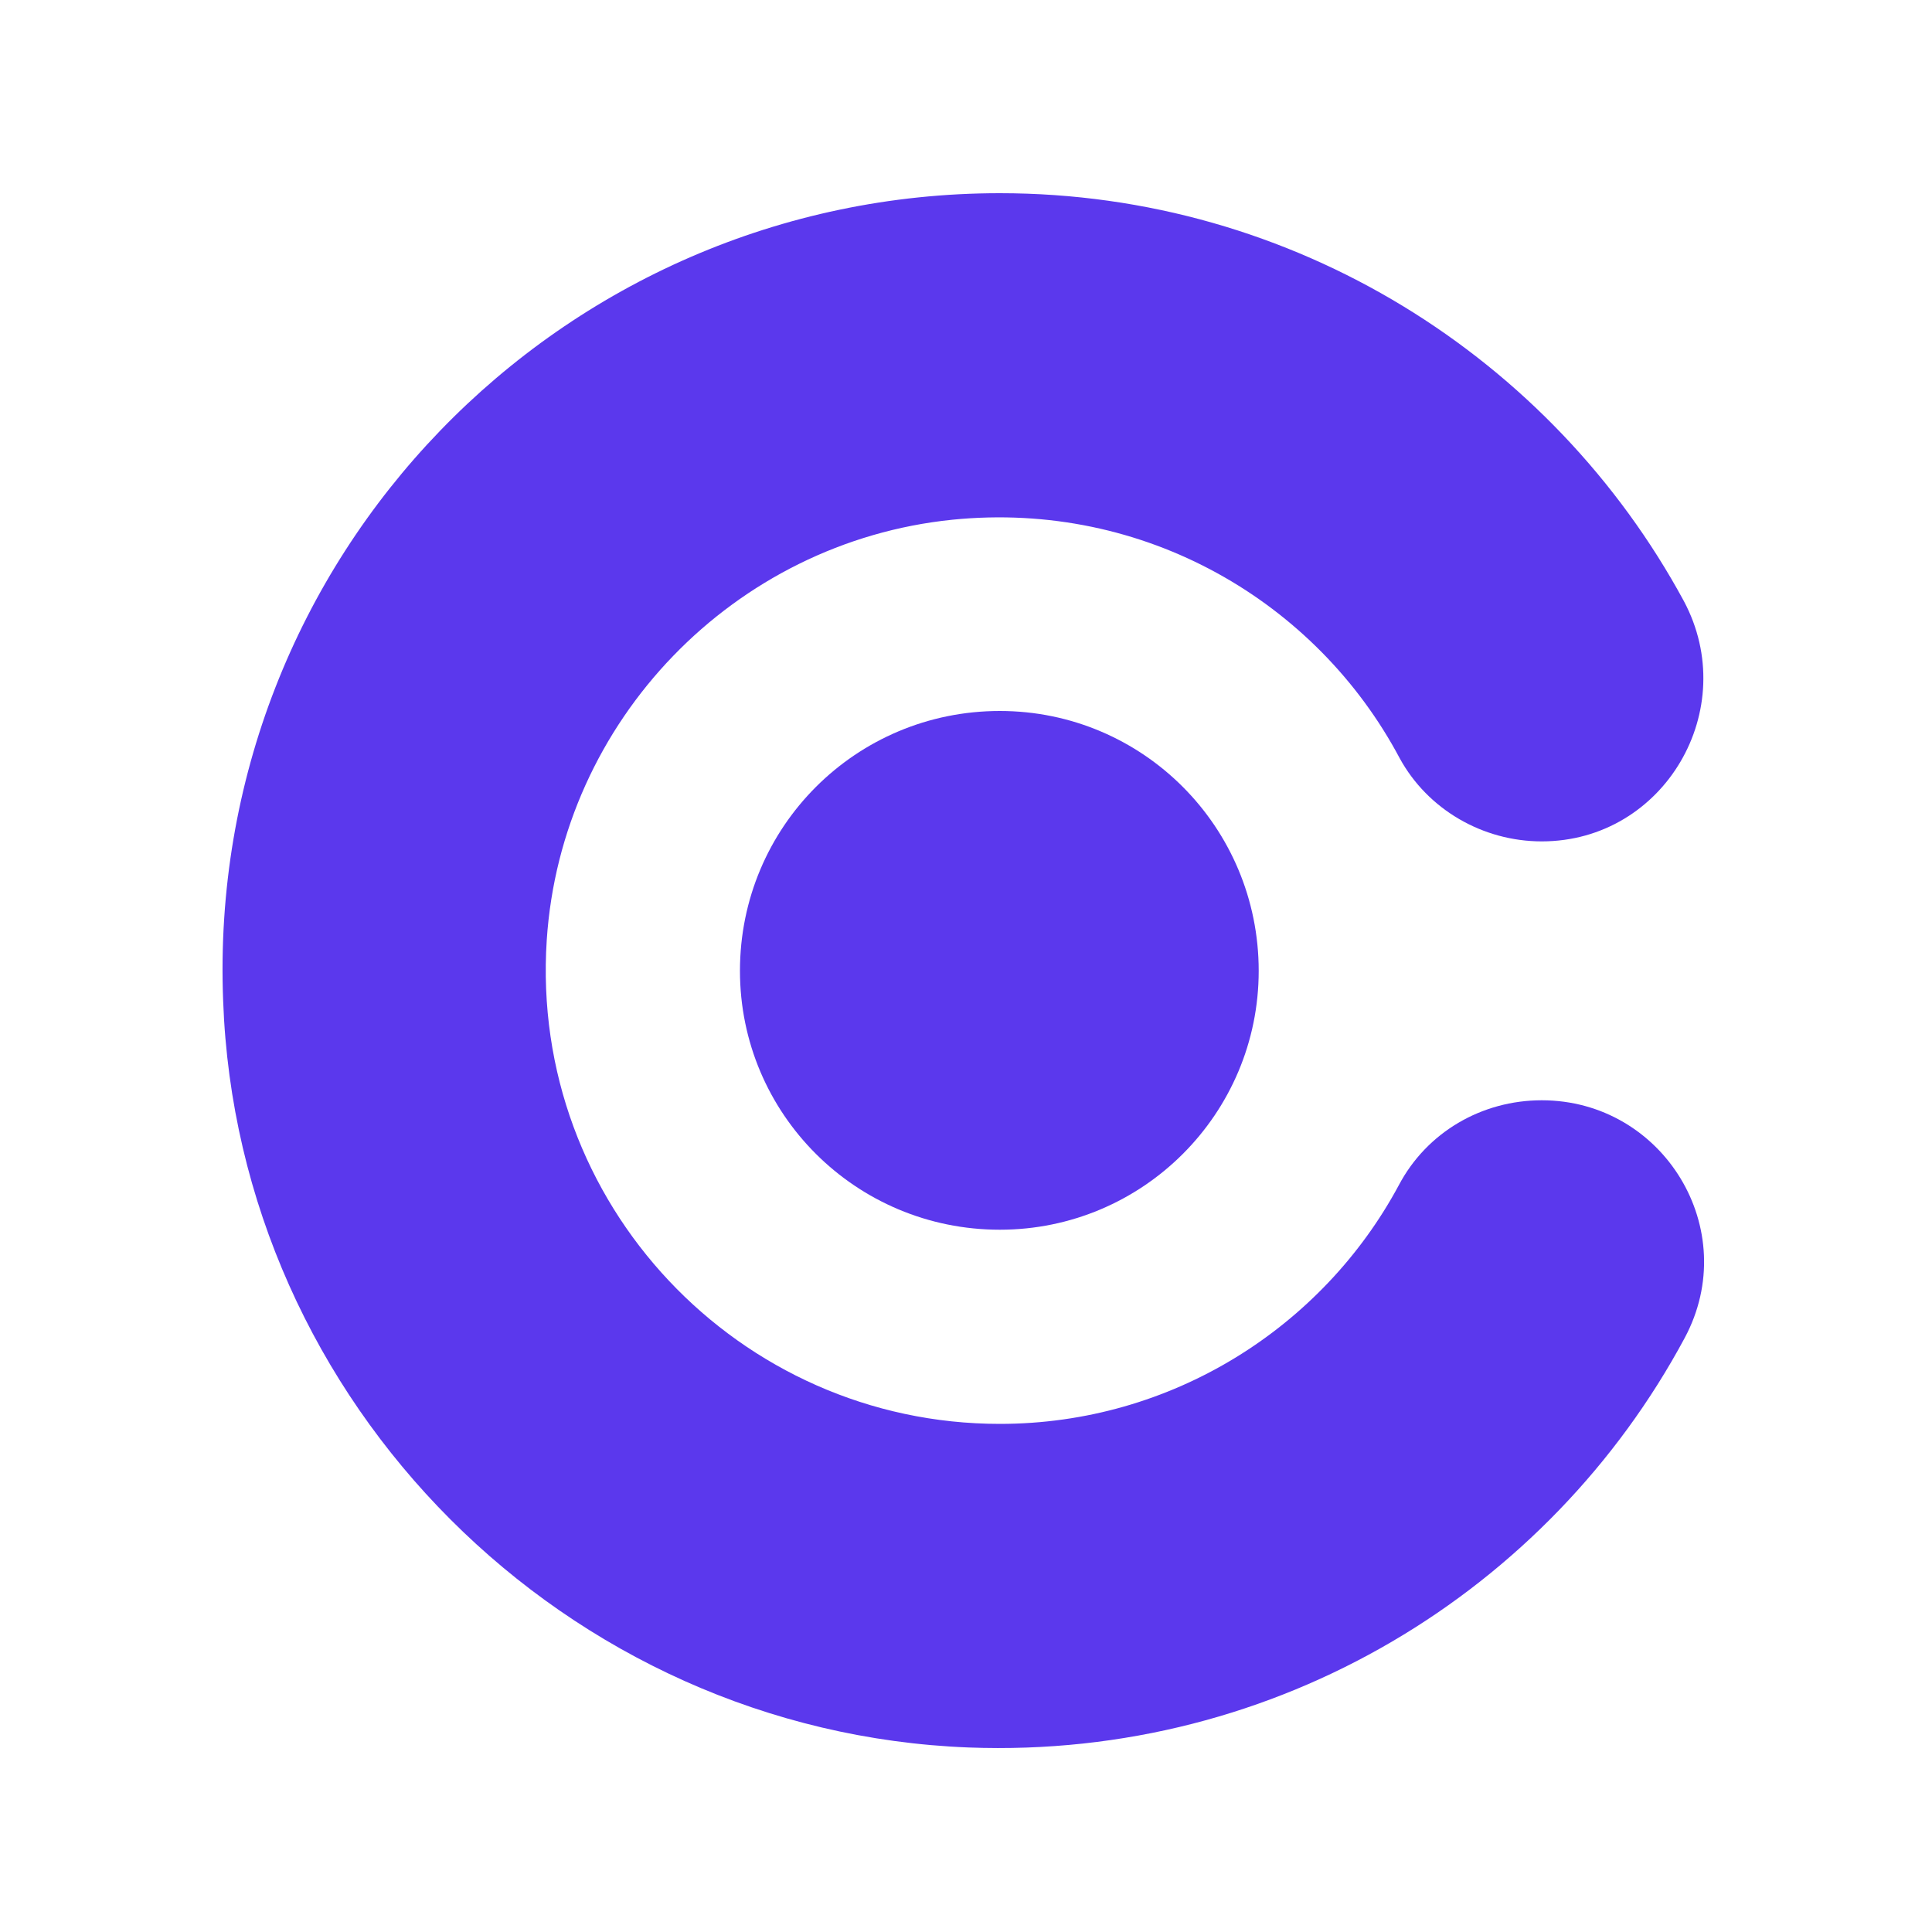
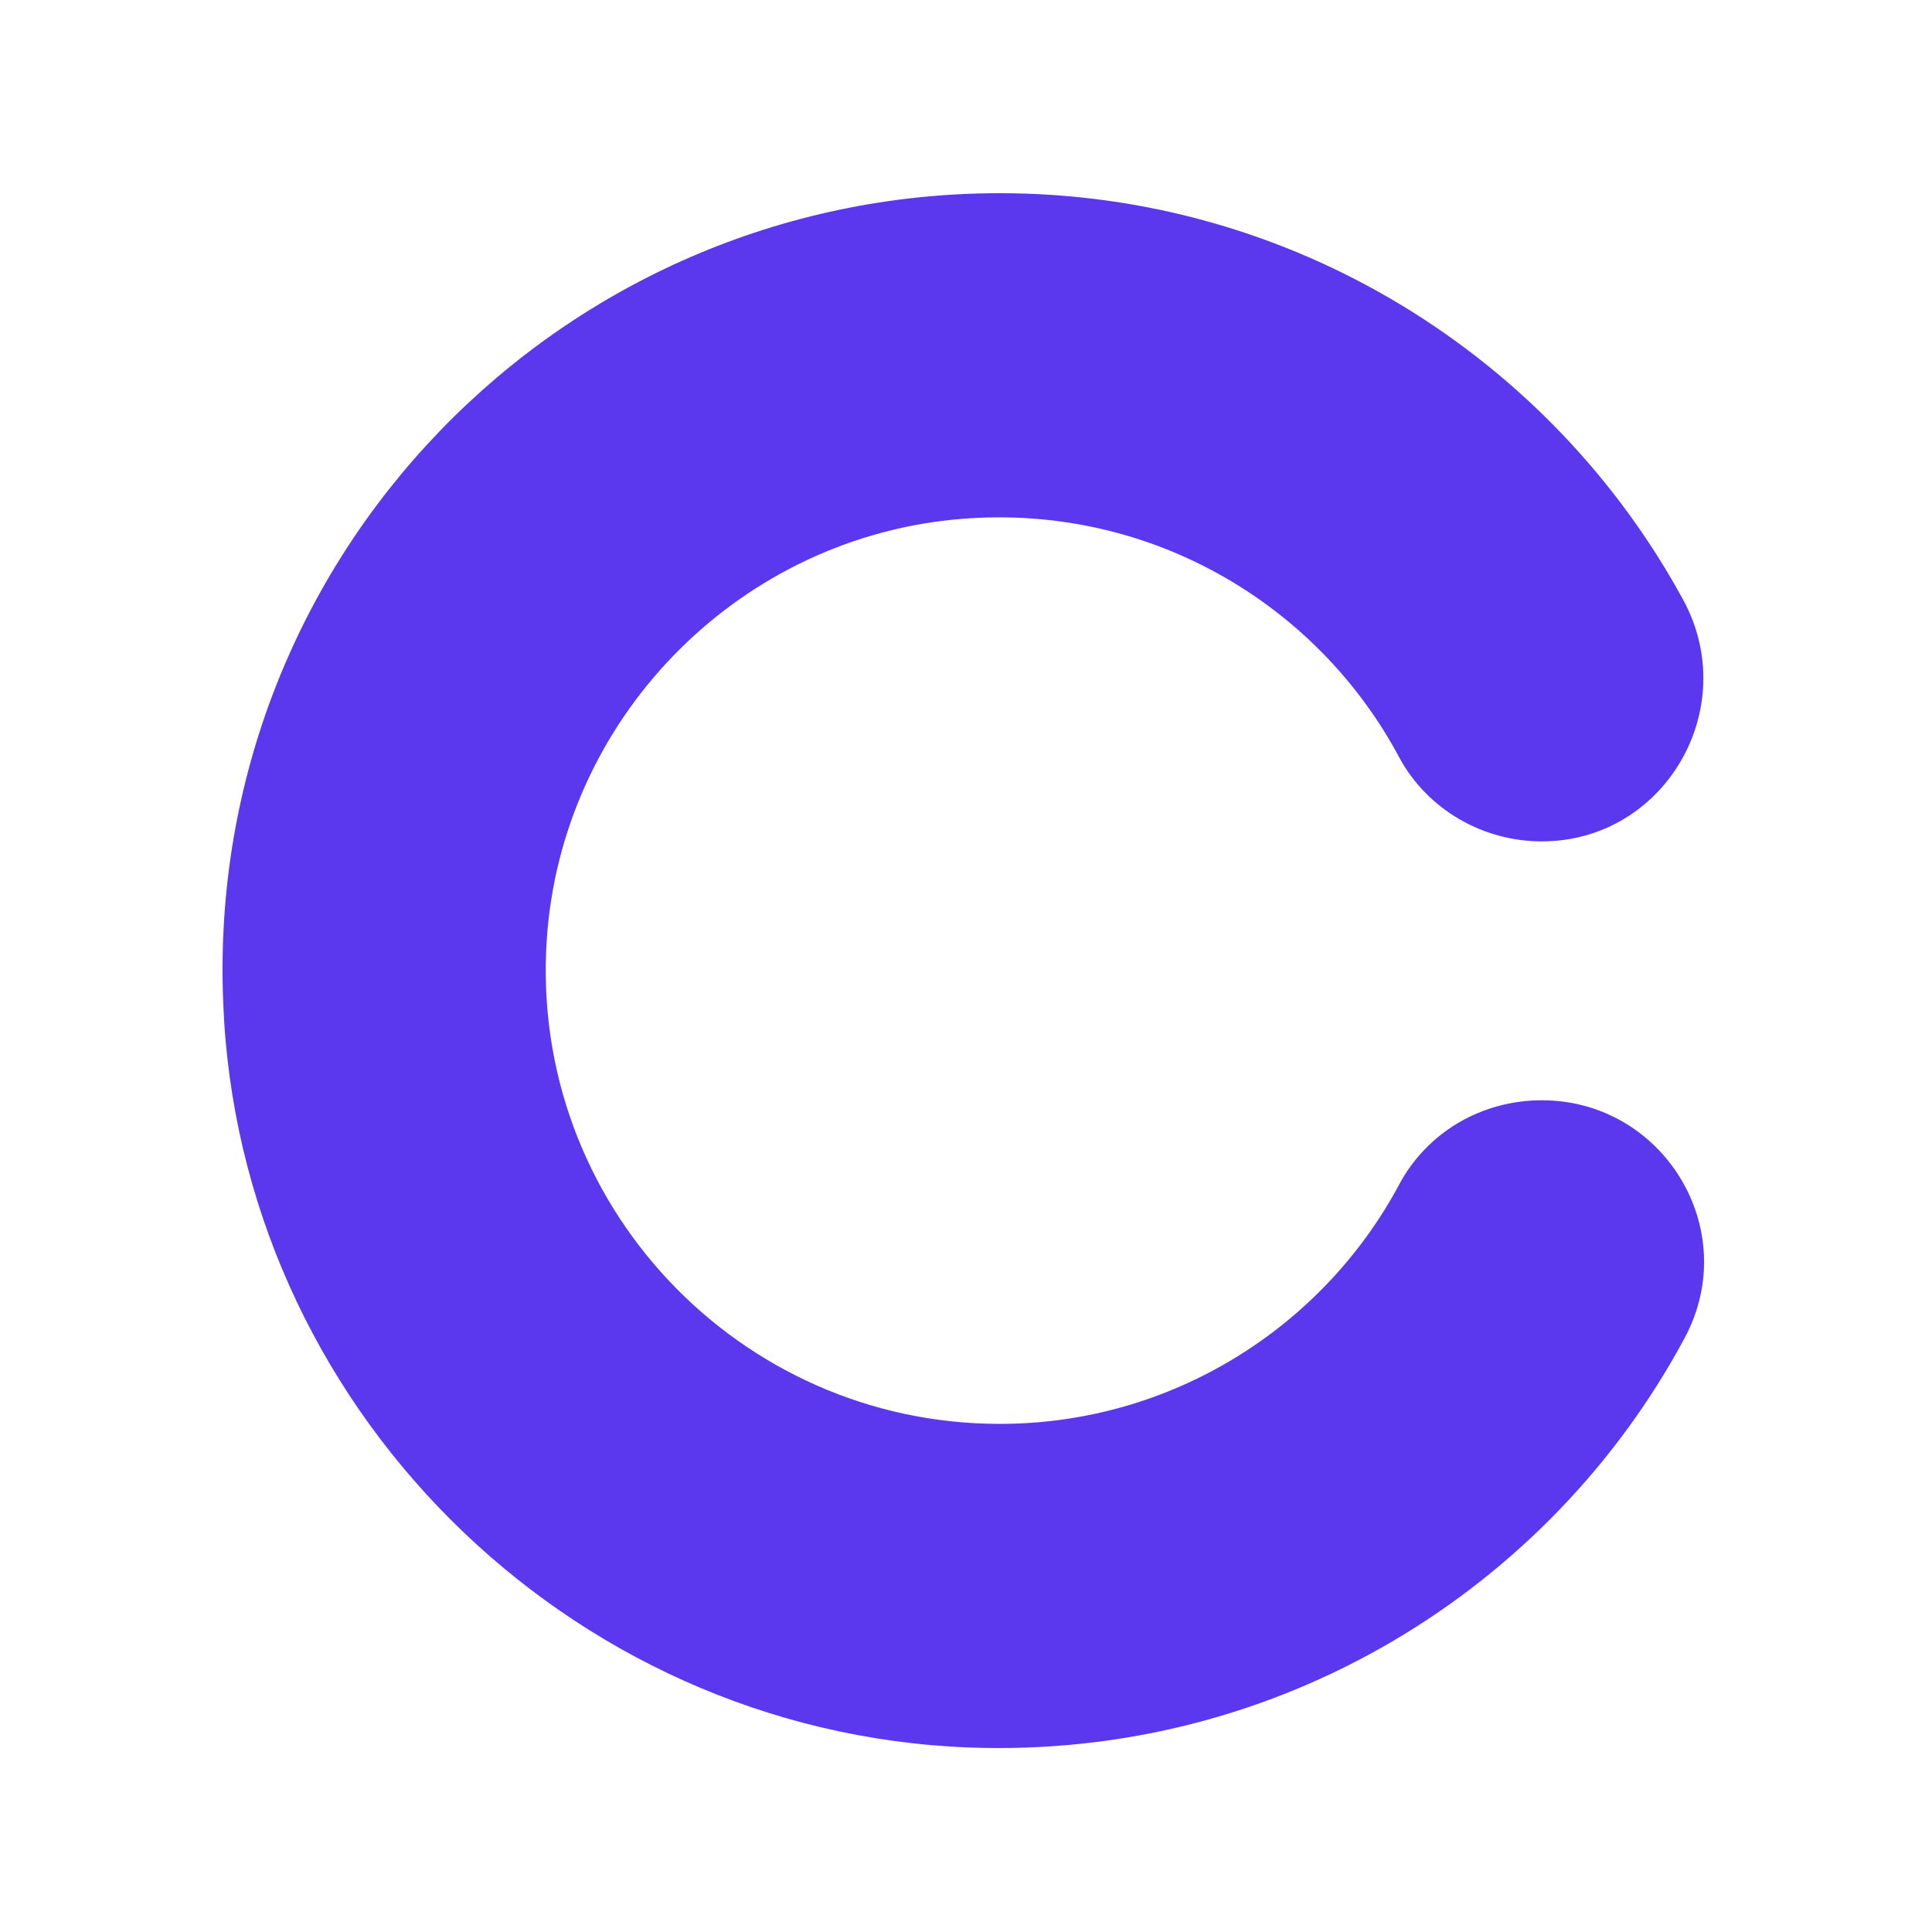
<svg xmlns="http://www.w3.org/2000/svg" version="1.2" viewBox="0 0 200 200" width="200" height="200">
  <title>Logo_Horizontal</title>
  <style>
		.s0 { fill: #5b38ed } 
	</style>
  <g id="BACKGROUND">
	</g>
  <g id="OBJECTS">
    <g id="&lt;Group&gt;">
      <g id="&lt;Group&gt;">
        <path id="&lt;Path&gt;" class="s0" d="m159.6 113.9c12.6 0 20.8 13.4 14.8 24.6-14 26.1-42.1 43.6-74.1 42.4-41.7-1.6-75.7-35.6-77.2-77.3-1.8-45.9 34.9-83.6 80.4-83.6 30.5 0 57.2 17.1 70.8 42.2 6 11.2-2 24.9-14.7 24.9-6.1 0-11.8-3.3-14.7-8.6-8.6-16.2-26.4-26.7-46.3-24.7-22.6 2.3-40.5 20.8-42 43.5-1.8 27.3 19.9 50.1 46.9 50.1 17.8 0 33.4-10 41.3-24.7 2.9-5.5 8.6-8.8 14.8-8.8z" />
-         <path id="&lt;Path&gt;" class="s0" d="m103.5 127.3c-14.9 0-26.9-12-26.9-26.8 0-14.9 12-26.9 26.9-26.9 14.8 0 26.8 12 26.8 26.9 0 14.8-12 26.8-26.8 26.8z" />
      </g>
    </g>
  </g>
</svg>